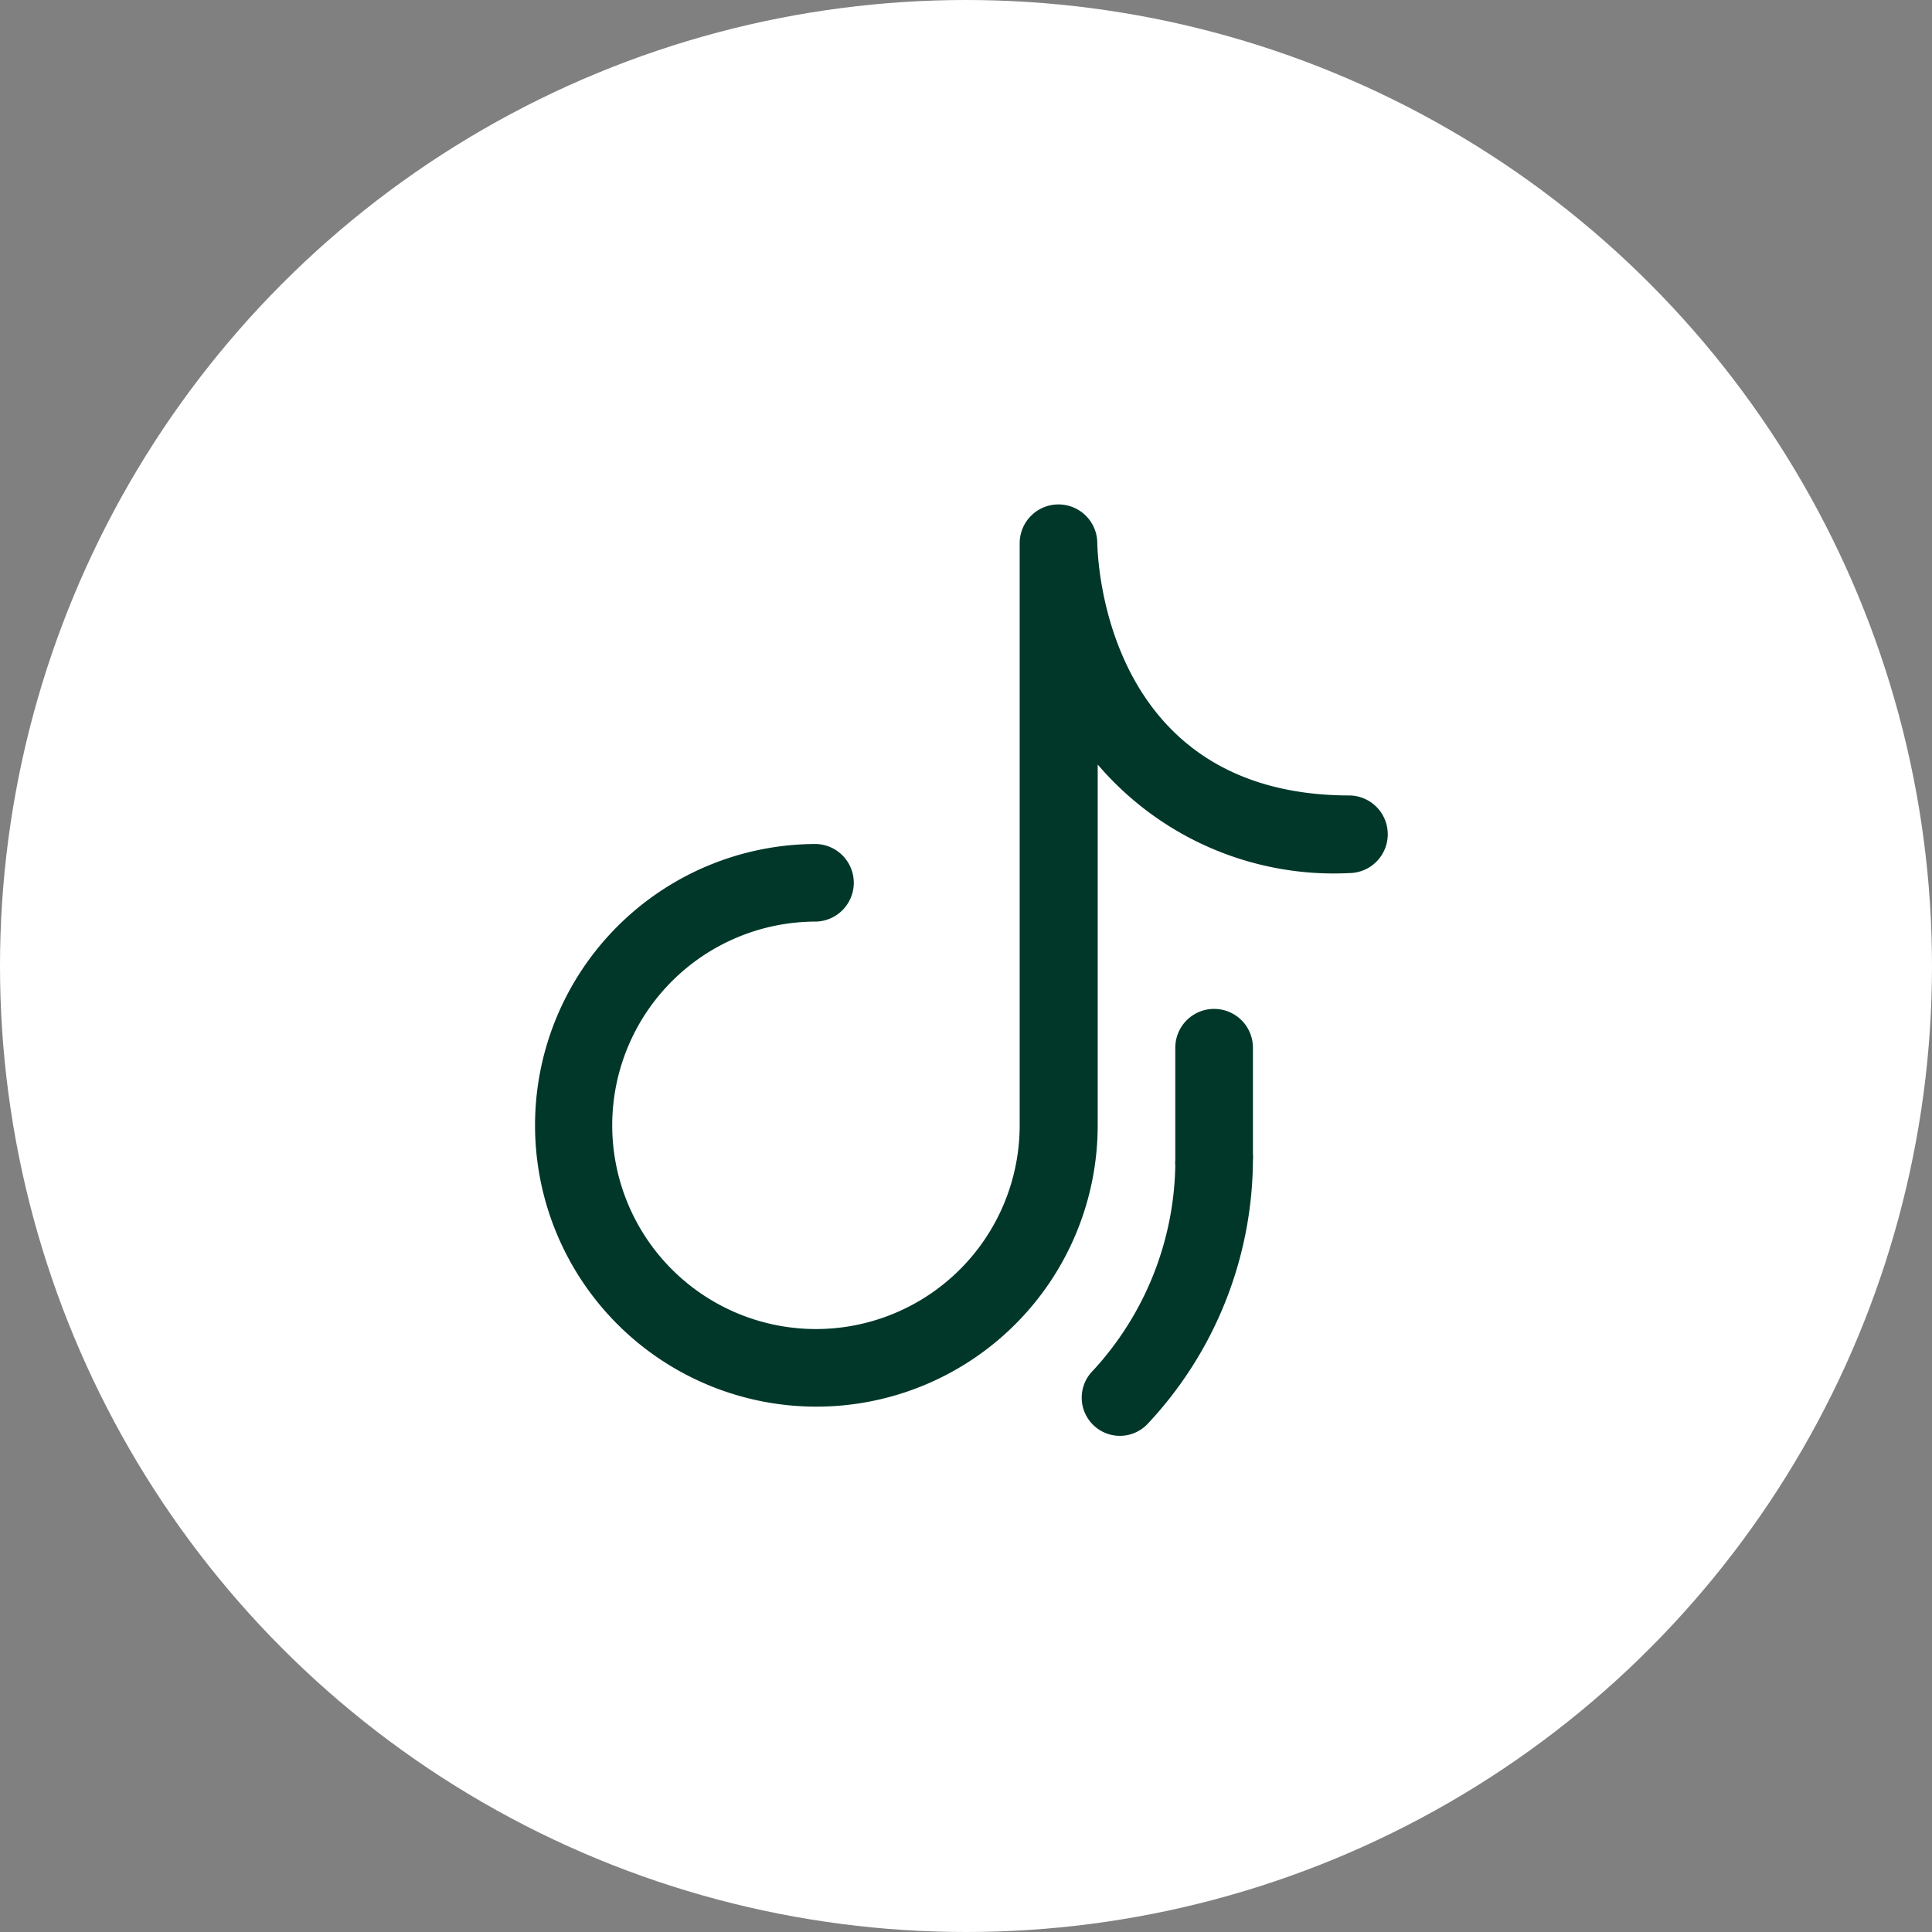
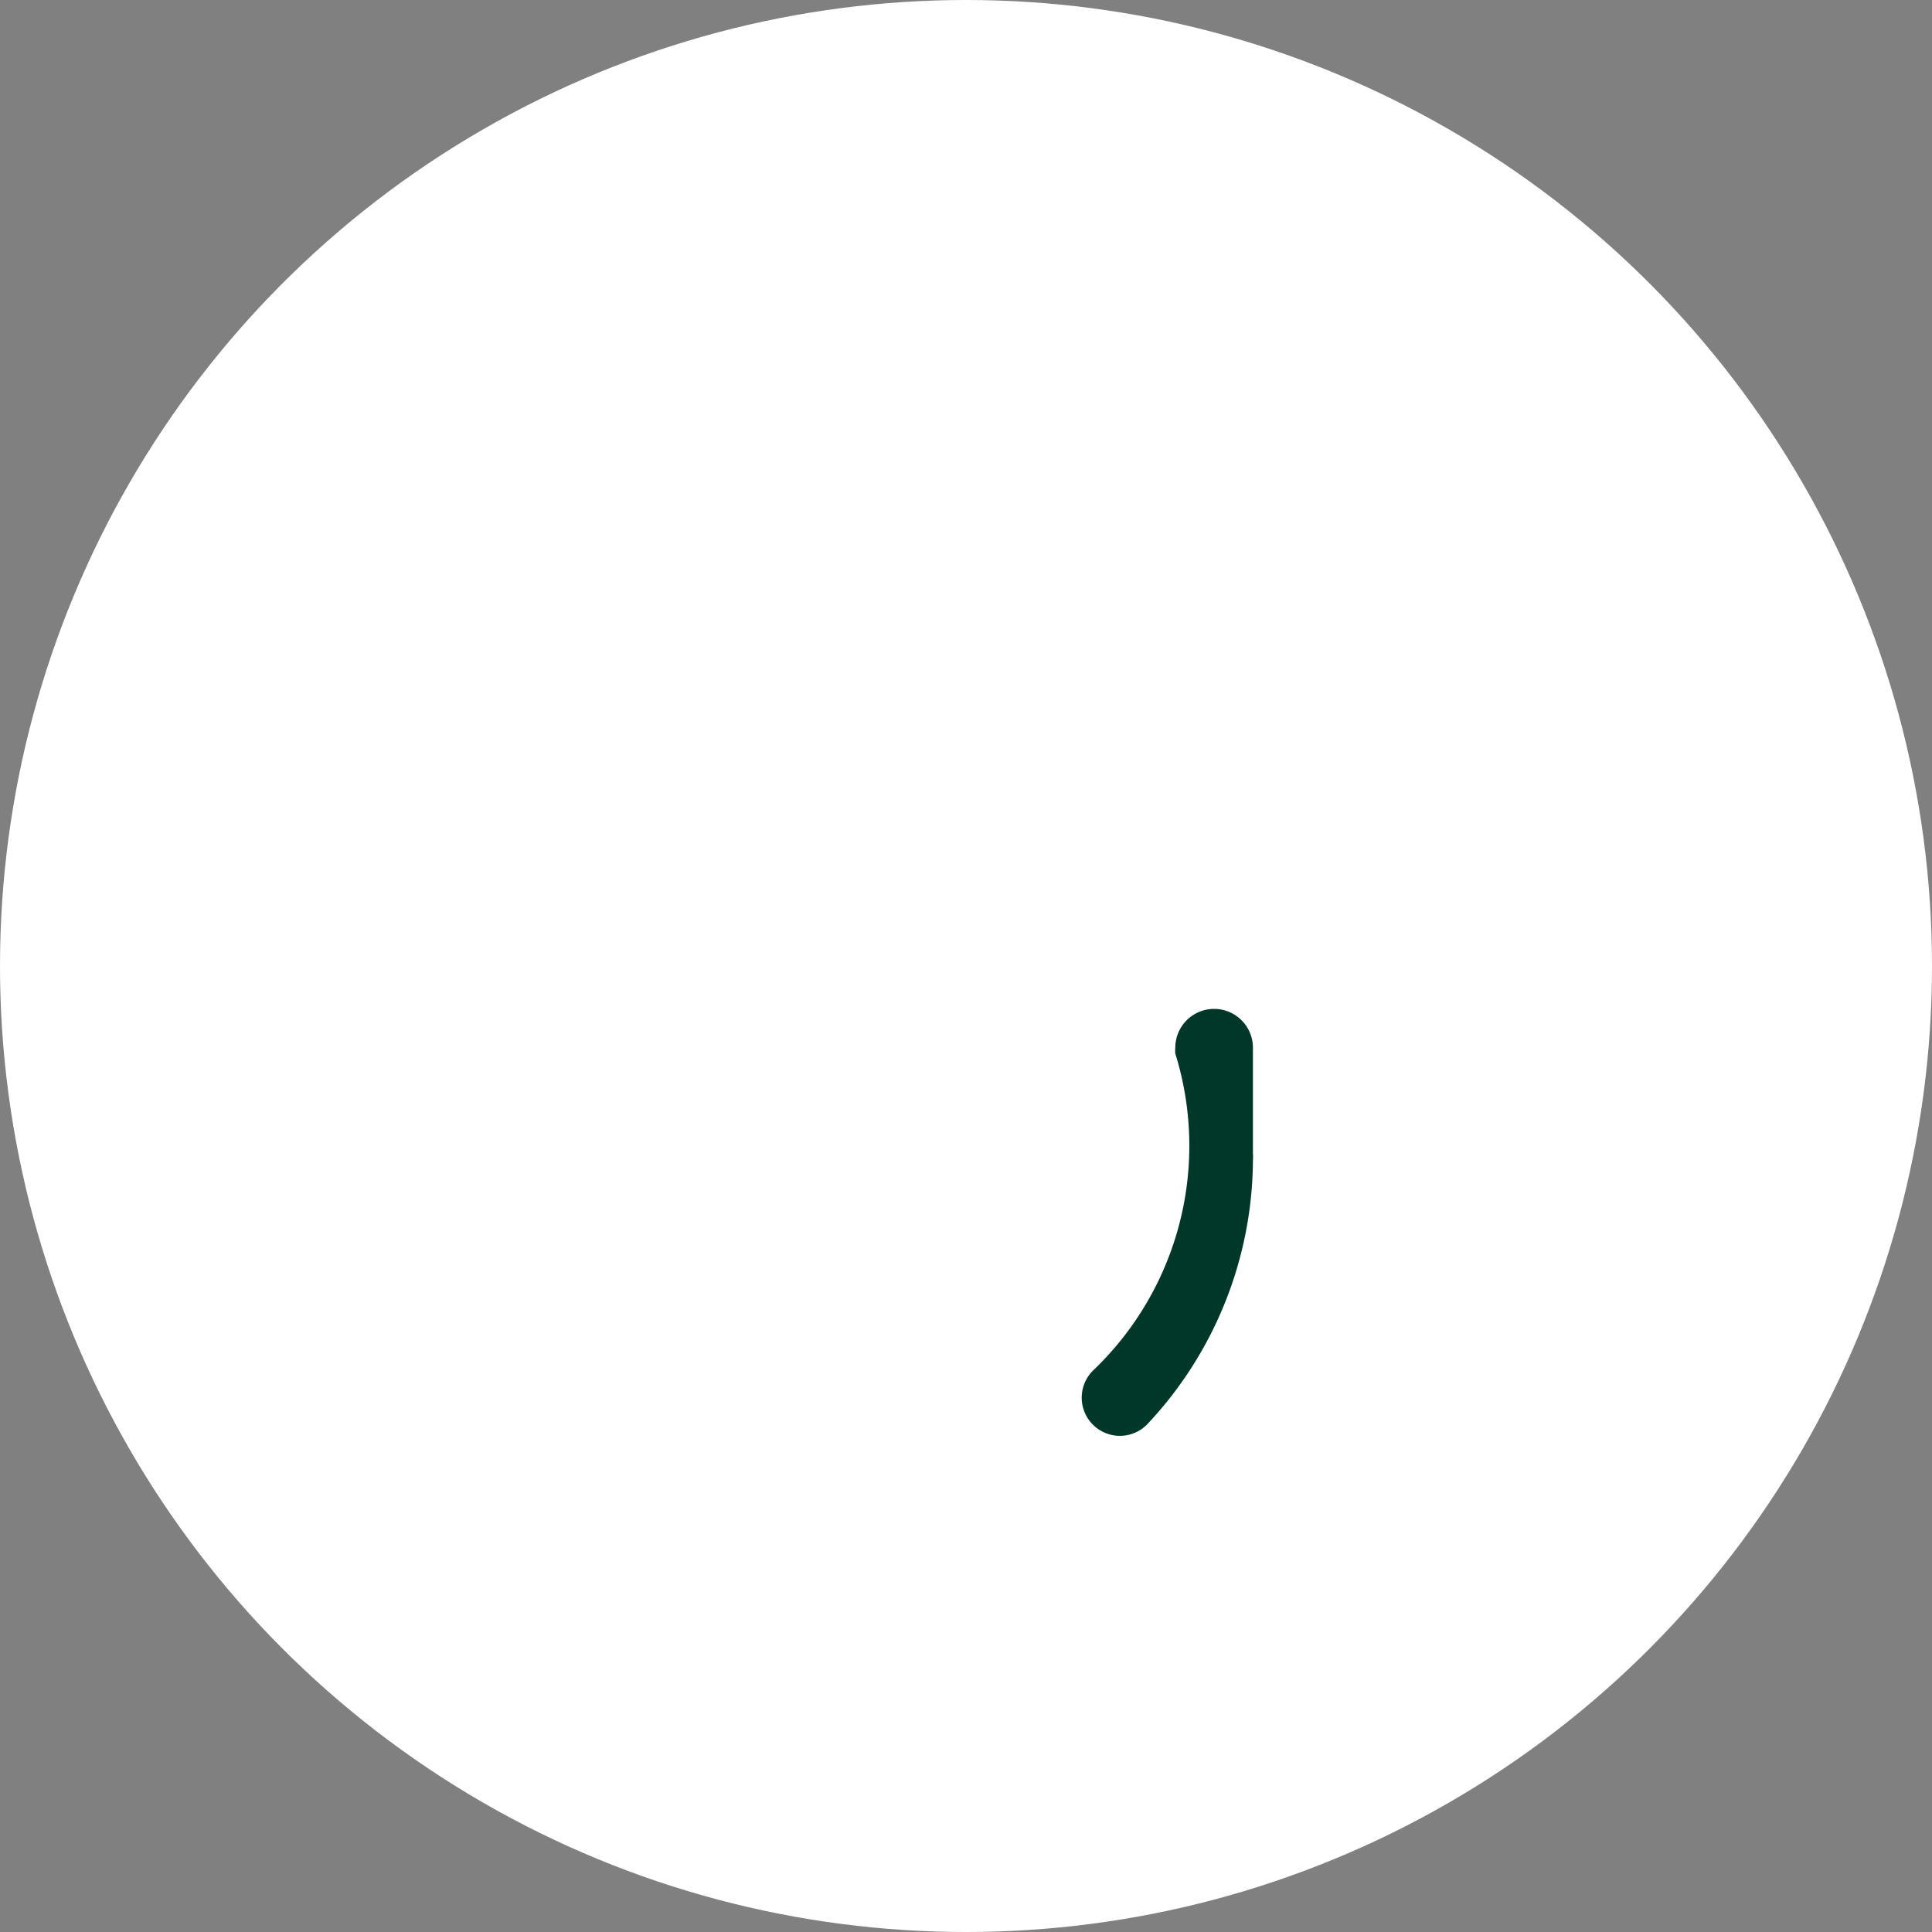
<svg xmlns="http://www.w3.org/2000/svg" width="78" height="78" viewBox="0 0 78 78">
  <rect x="0" y="0" width="78" height="78" fill="#808080" stroke="none" />
  <g id="Gruppe_645" data-name="Gruppe 645" transform="translate(-0.333)">
    <circle id="Ellipse_71" data-name="Ellipse 71" cx="39" cy="39" r="39" transform="translate(0.333)" fill="#fff" />
    <g id="Gruppe_647" data-name="Gruppe 647" transform="translate(21.933 20.365)">
      <g id="Gruppe_646" data-name="Gruppe 646" transform="translate(0)">
-         <path id="Pfad_535" data-name="Pfad 535" d="M35.522,26h0a1.567,1.567,0,0,0-1.567,1.567v4.528a1.191,1.191,0,0,0,0,.235A12.533,12.533,0,0,1,30.634,40.6a1.541,1.541,0,1,0,2.225,2.131,15.667,15.667,0,0,0,4.23-10.622,1.269,1.269,0,0,0,0-.251V27.567A1.567,1.567,0,0,0,35.522,26Z" transform="translate(-8.105 -5.633)" fill="#003729" />
-         <path id="Pfad_536" data-name="Pfad 536" d="M34.9,11.75c-10.011,0-10.183-9.776-10.2-10.183A1.567,1.567,0,0,0,23.134,0h0a1.567,1.567,0,0,0-1.567,1.567h0v23.5a8.225,8.225,0,1,1-8.225-8.225,1.567,1.567,0,0,0,0-3.133A11.358,11.358,0,1,0,24.717,25.067V10.5A12.533,12.533,0,0,0,34.9,14.883a1.567,1.567,0,0,0,0-3.133Z" transform="translate(-2)" fill="#003729" />
+         <path id="Pfad_535" data-name="Pfad 535" d="M35.522,26h0a1.567,1.567,0,0,0-1.567,1.567a1.191,1.191,0,0,0,0,.235A12.533,12.533,0,0,1,30.634,40.6a1.541,1.541,0,1,0,2.225,2.131,15.667,15.667,0,0,0,4.23-10.622,1.269,1.269,0,0,0,0-.251V27.567A1.567,1.567,0,0,0,35.522,26Z" transform="translate(-8.105 -5.633)" fill="#003729" />
      </g>
    </g>
  </g>
</svg>